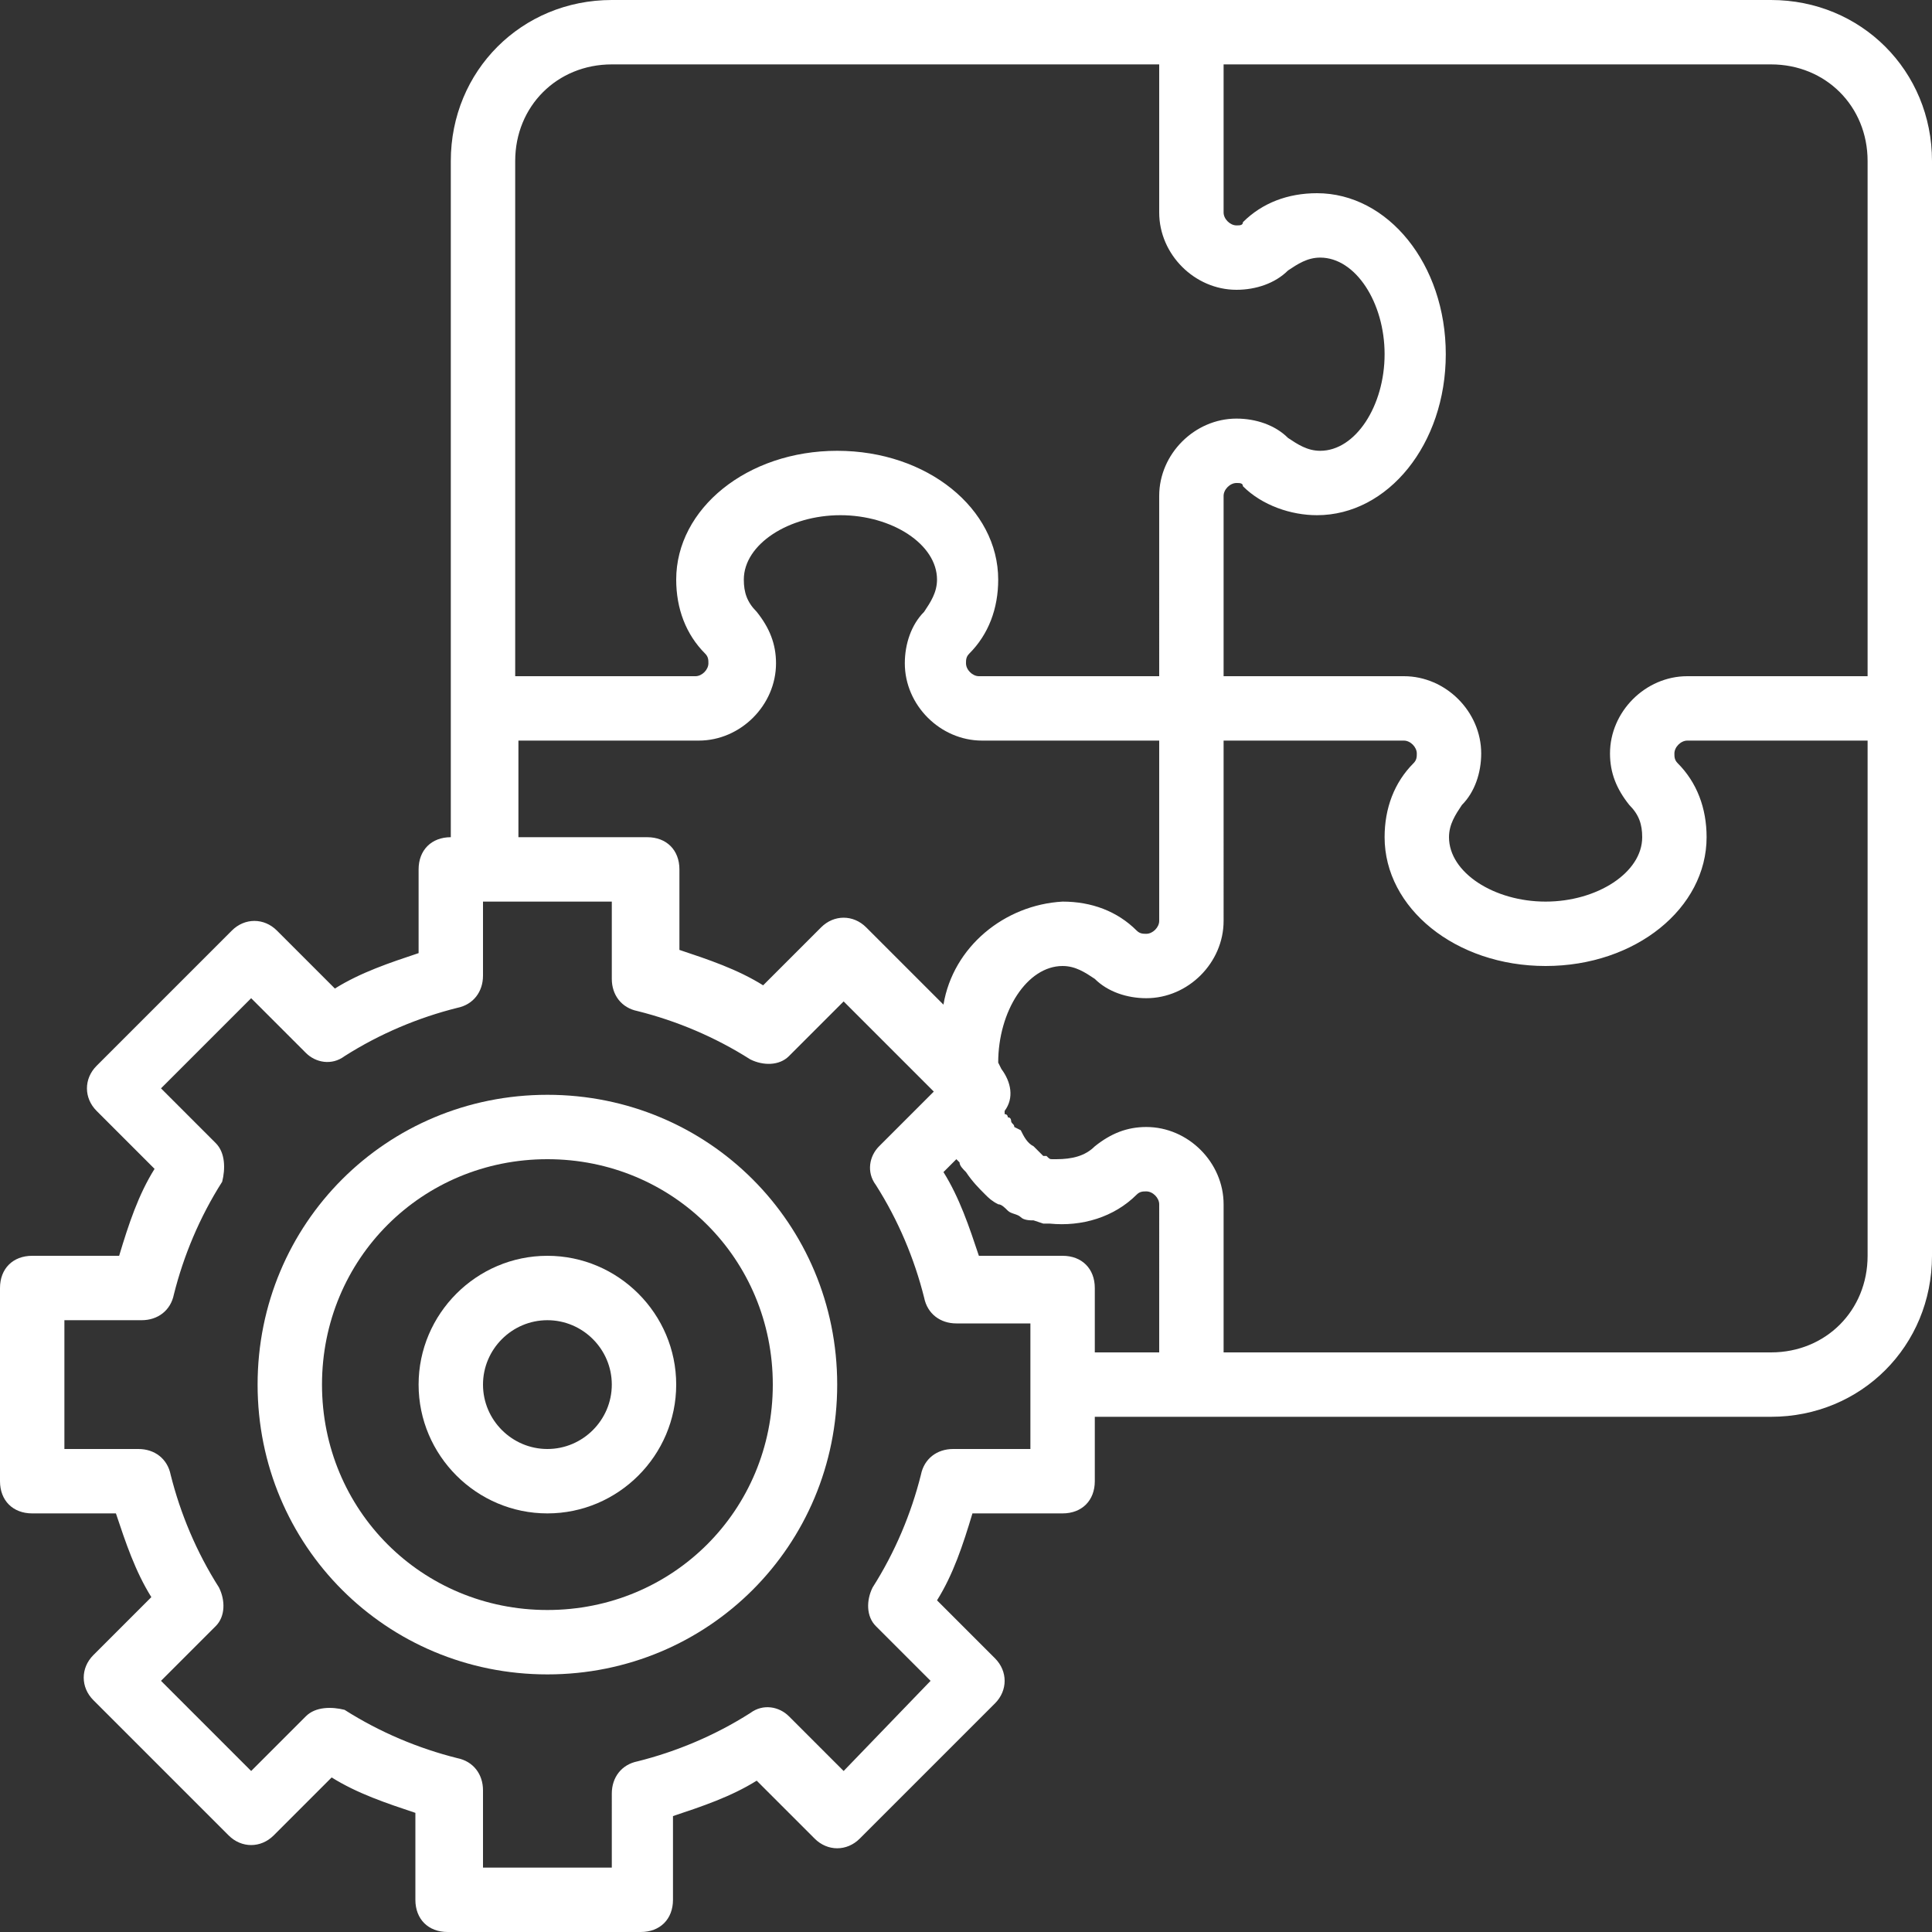
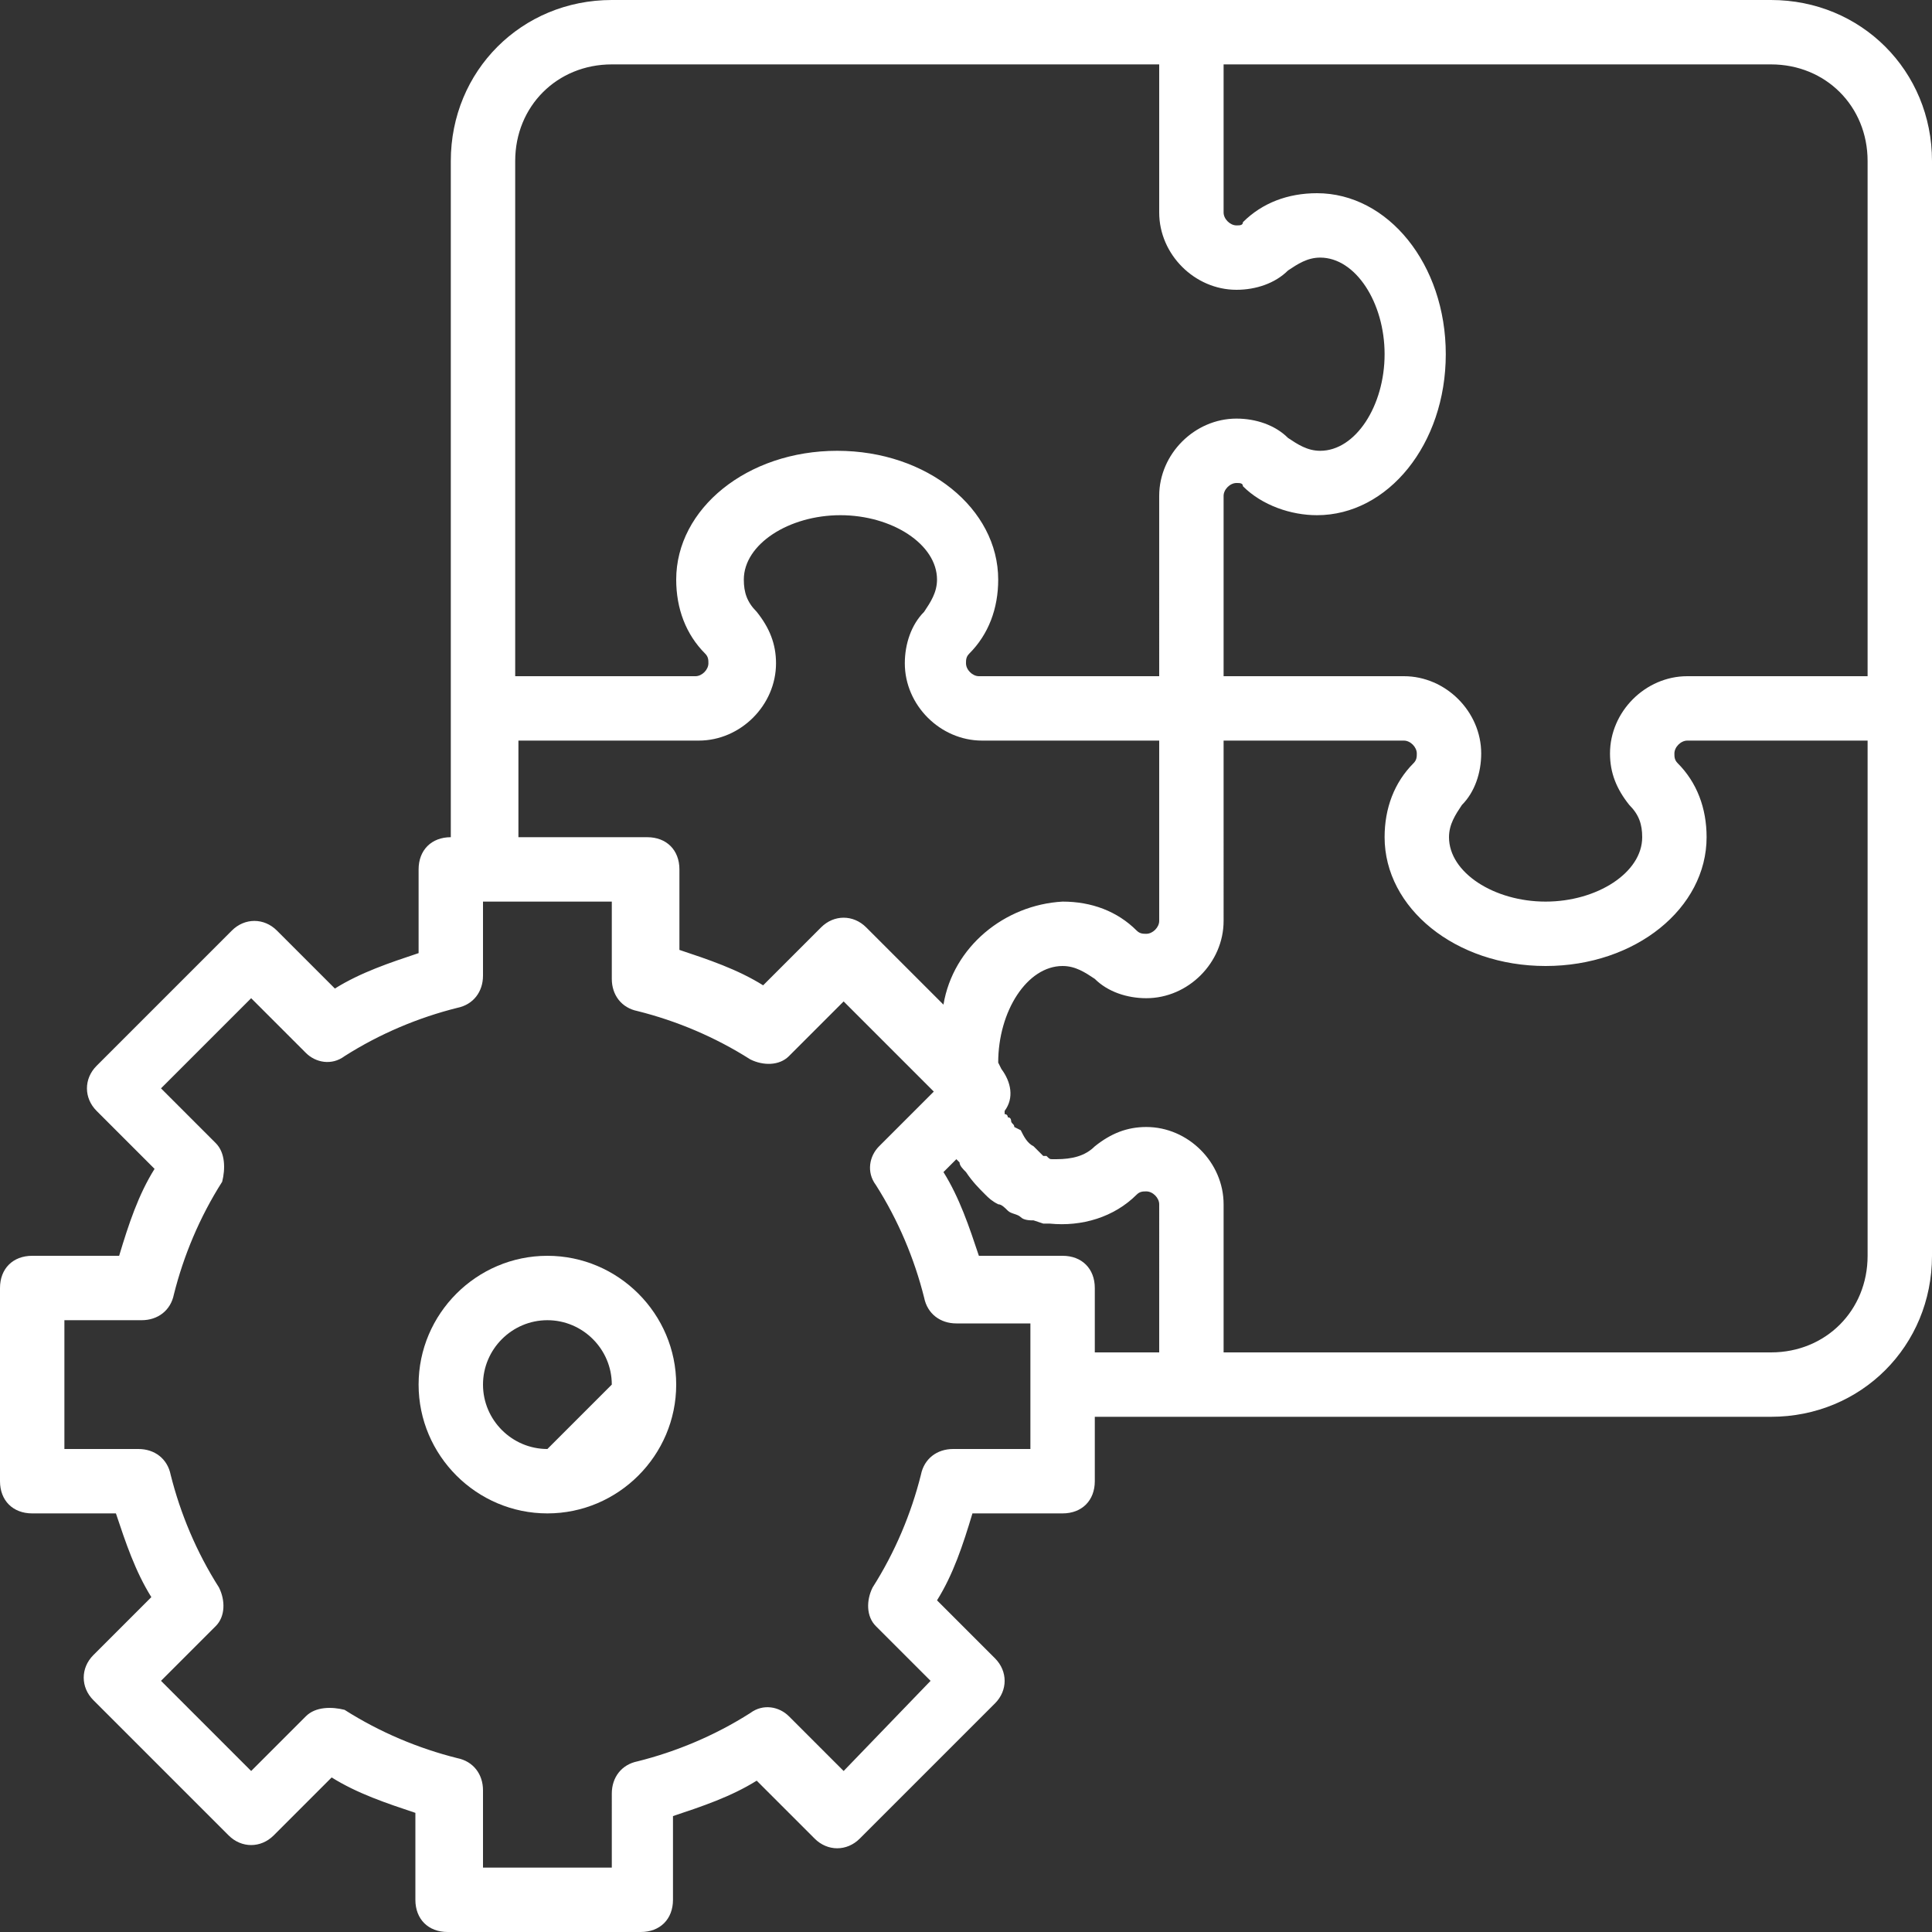
<svg xmlns="http://www.w3.org/2000/svg" version="1.1" x="0px" y="0px" width="53" height="53" viewBox="0 0 60 60" style="overflow: visible; width: 53px; height: 53px; display: block; transform: scale(1, 1); transition-property: none;" xml:space="preserve" aria-hidden="true">
  <rect x="0" y="0" width="60" height="60" fill="#333333" stroke="none" />
  <style type="text/css">
	.st0-5f510a9437d7c{fill:#FFFFFF;}
</style>
  <defs>
    <linearGradient class="cerosgradient" data-cerosgradient="true" id="CerosGradient_idecca6e8cf" gradientUnits="userSpaceOnUse" x1="50%" y1="100%" x2="50%" y2="0%">
      <stop offset="0%" stop-color="#d1d1d1" style="transition-property: none;" />
      <stop offset="100%" stop-color="#d1d1d1" style="transition-property: none;" />
    </linearGradient>
    <linearGradient />
  </defs>
  <path class="st0-5f510a9437d7c" d="M55,0H19c-2.8,0-5,2.2-5,5v21c-0.6,0-1,0.4-1,1v2.6c-0.9,0.3-1.8,0.6-2.6,1.1l-1.8-1.8c-0.4-0.4-1-0.4-1.4,0  l-4.2,4.2c-0.4,0.4-0.4,1,0,1.4l1.8,1.8c-0.5,0.8-0.8,1.7-1.1,2.7H1c-0.6,0-1,0.4-1,1v6c0,0.6,0.4,1,1,1h2.6  c0.3,0.9,0.6,1.8,1.1,2.6l-1.8,1.8c-0.4,0.4-0.4,1,0,1.4l4.2,4.2c0.4,0.4,1,0.4,1.4,0l1.8-1.8c0.8,0.5,1.7,0.8,2.6,1.1V59  c0,0.6,0.4,1,1,1h6c0.6,0,1-0.4,1-1v-2.6c0.9-0.3,1.8-0.6,2.6-1.1l1.8,1.8c0.4,0.4,1,0.4,1.4,0l4.2-4.2c0.4-0.4,0.4-1,0-1.4  l-1.8-1.8c0.5-0.8,0.8-1.7,1.1-2.7H33c0.6,0,1-0.4,1-1v-2h6v-2h-2v-4.6c0-1.3-1.1-2.4-2.4-2.4c-0.6,0-1.1,0.2-1.6,0.6  c-0.3,0.3-0.7,0.4-1.2,0.4l-0.1,0c-0.1,0-0.1,0-0.2-0.1c0,0-0.1,0-0.1,0c0,0-0.1-0.1-0.1-0.1l-0.1-0.1c0,0-0.1-0.1-0.1-0.1  c-0.2-0.1-0.3-0.3-0.4-0.5L31.5,35c0-0.1-0.1-0.1-0.1-0.2c0,0,0-0.1-0.1-0.1c0,0,0-0.1-0.1-0.1v0c0,0,0-0.1,0-0.1c0,0,0,0,0,0  c0.3-0.4,0.2-0.9-0.1-1.3L31,33c0-1.6,0.9-3,2-3c0.4,0,0.7,0.2,1,0.4c0.4,0.4,1,0.6,1.6,0.6c1.3,0,2.4-1.1,2.4-2.4V23h5.6  c0.2,0,0.4,0.2,0.4,0.4c0,0.1,0,0.2-0.1,0.3C43.3,24.3,43,25.1,43,26c0,2.2,2.2,4,5,4s5-1.8,5-4c0-0.9-0.3-1.7-0.9-2.3  C52,23.6,52,23.5,52,23.4c0-0.2,0.2-0.4,0.4-0.4H58v16c0,1.7-1.3,3-3,3H40v2h15c2.8,0,5-2.2,5-5V5C60,2.2,57.8,0,55,0z M19,2h17v4.6  C36,7.9,37.1,9,38.4,9C39,9,39.6,8.8,40,8.4C40.3,8.2,40.6,8,41,8c1.1,0,2,1.4,2,3s-0.9,3-2,3c-0.4,0-0.7-0.2-1-0.4  c-0.4-0.4-1-0.6-1.6-0.6c-1.3,0-2.4,1.1-2.4,2.4V21h-5.6c-0.2,0-0.4-0.2-0.4-0.4c0-0.1,0-0.2,0.1-0.3c0.6-0.6,0.9-1.4,0.9-2.3  c0-2.2-2.2-4-5-4s-5,1.8-5,4c0,0.9,0.3,1.7,0.9,2.3c0.1,0.1,0.1,0.2,0.1,0.3c0,0.2-0.2,0.4-0.4,0.4H16V5C16,3.3,17.3,2,19,2z M32,45  h-2.4c-0.5,0-0.9,0.3-1,0.8c-0.3,1.2-0.8,2.4-1.5,3.5c-0.2,0.4-0.2,0.9,0.1,1.2l1.7,1.7L26.2,55l-1.7-1.7c-0.3-0.3-0.8-0.4-1.2-0.1  c-1.1,0.7-2.3,1.2-3.5,1.5c-0.5,0.1-0.8,0.5-0.8,1V58h-4v-2.4c0-0.5-0.3-0.9-0.8-1c-1.2-0.3-2.4-0.8-3.5-1.5  C10.3,53,9.8,53,9.5,53.3L7.8,55L5,52.2l1.7-1.7C7,50.2,7,49.7,6.8,49.3c-0.7-1.1-1.2-2.3-1.5-3.5c-0.1-0.5-0.5-0.8-1-0.8H2v-4h2.4  c0.5,0,0.9-0.3,1-0.8c0.3-1.2,0.8-2.4,1.5-3.5C7,36.3,7,35.8,6.7,35.5L5,33.8L7.8,31l1.7,1.7c0.3,0.3,0.8,0.4,1.2,0.1  c1.1-0.7,2.3-1.2,3.5-1.5c0.5-0.1,0.8-0.5,0.8-1V28h4v2.4c0,0.5,0.3,0.9,0.8,1c1.2,0.3,2.4,0.8,3.5,1.5c0.4,0.2,0.9,0.2,1.2-0.1  l1.7-1.7l2.8,2.8l-1.7,1.7c-0.3,0.3-0.4,0.8-0.1,1.2c0.7,1.1,1.2,2.3,1.5,3.5c0.1,0.5,0.5,0.8,1,0.8H32V45z M31.3,37.6  c0.1,0.1,0.3,0.1,0.4,0.2c0.1,0.1,0.3,0.1,0.4,0.1l0.3,0.1c0,0,0.1,0,0.2,0c1,0.1,2-0.2,2.7-0.9c0.1-0.1,0.2-0.1,0.3-0.1  c0.2,0,0.4,0.2,0.4,0.4V42h-2v-2c0-0.6-0.4-1-1-1h-2.6c-0.3-0.9-0.6-1.8-1.1-2.6l0.4-0.4c0,0,0.1,0.1,0.1,0.1c0,0.1,0.1,0.2,0.2,0.3  c0.2,0.3,0.4,0.5,0.6,0.7c0.1,0.1,0.2,0.2,0.4,0.3C31.1,37.4,31.2,37.5,31.3,37.6z M35.6,29c-0.1,0-0.2,0-0.3-0.1  C34.7,28.3,33.9,28,33,28c-1.8,0.1-3.4,1.4-3.7,3.2l-2.4-2.4c-0.4-0.4-1-0.4-1.4,0l-1.8,1.8c-0.8-0.5-1.7-0.8-2.6-1.1V27  c0-0.6-0.4-1-1-1h-4v-3h5.6c1.3,0,2.4-1.1,2.4-2.4c0-0.6-0.2-1.1-0.6-1.6c-0.3-0.3-0.4-0.6-0.4-1c0-1.1,1.4-2,3-2s3,0.9,3,2  c0,0.4-0.2,0.7-0.4,1c-0.4,0.4-0.6,1-0.6,1.6c0,1.3,1.1,2.4,2.4,2.4H36v5.6C36,28.8,35.8,29,35.6,29z M52.4,21  c-1.3,0-2.4,1.1-2.4,2.4c0,0.6,0.2,1.1,0.6,1.6c0.3,0.3,0.4,0.6,0.4,1c0,1.1-1.4,2-3,2s-3-0.9-3-2c0-0.4,0.2-0.7,0.4-1  c0.4-0.4,0.6-1,0.6-1.6c0-1.3-1.1-2.4-2.4-2.4H38v-5.6c0-0.2,0.2-0.4,0.4-0.4l0,0c0.1,0,0.2,0,0.2,0.1c0.6,0.6,1.5,0.9,2.3,0.9  c2.2,0,4-2.2,4-5s-1.8-5-4-5c-0.9,0-1.7,0.3-2.3,0.9C38.6,7,38.5,7,38.4,7C38.2,7,38,6.8,38,6.6c0,0,0,0,0,0V2h17c1.7,0,3,1.3,3,3  v16H52.4z" style="transition-property: none;" />
-   <path class="st0-5f510a9437d7c" d="M17,34c-5,0-9,4-9,9s4,9,9,9s9-4,9-9C26,38,22,34,17,34z M17,50c-3.9,0-7-3.1-7-7s3.1-7,7-7s7,3.1,7,7l0,0  C24,46.9,20.9,50,17,50z" style="transition-property: none;" />
-   <path class="st0-5f510a9437d7c" d="M17,39c-2.2,0-4,1.8-4,4s1.8,4,4,4s4-1.8,4-4S19.2,39,17,39z M17,45c-1.1,0-2-0.9-2-2s0.9-2,2-2s2,0.9,2,2  S18.1,45,17,45z" style="transition-property: none;" />
+   <path class="st0-5f510a9437d7c" d="M17,39c-2.2,0-4,1.8-4,4s1.8,4,4,4s4-1.8,4-4S19.2,39,17,39z M17,45c-1.1,0-2-0.9-2-2s0.9-2,2-2s2,0.9,2,2  z" style="transition-property: none;" />
</svg>